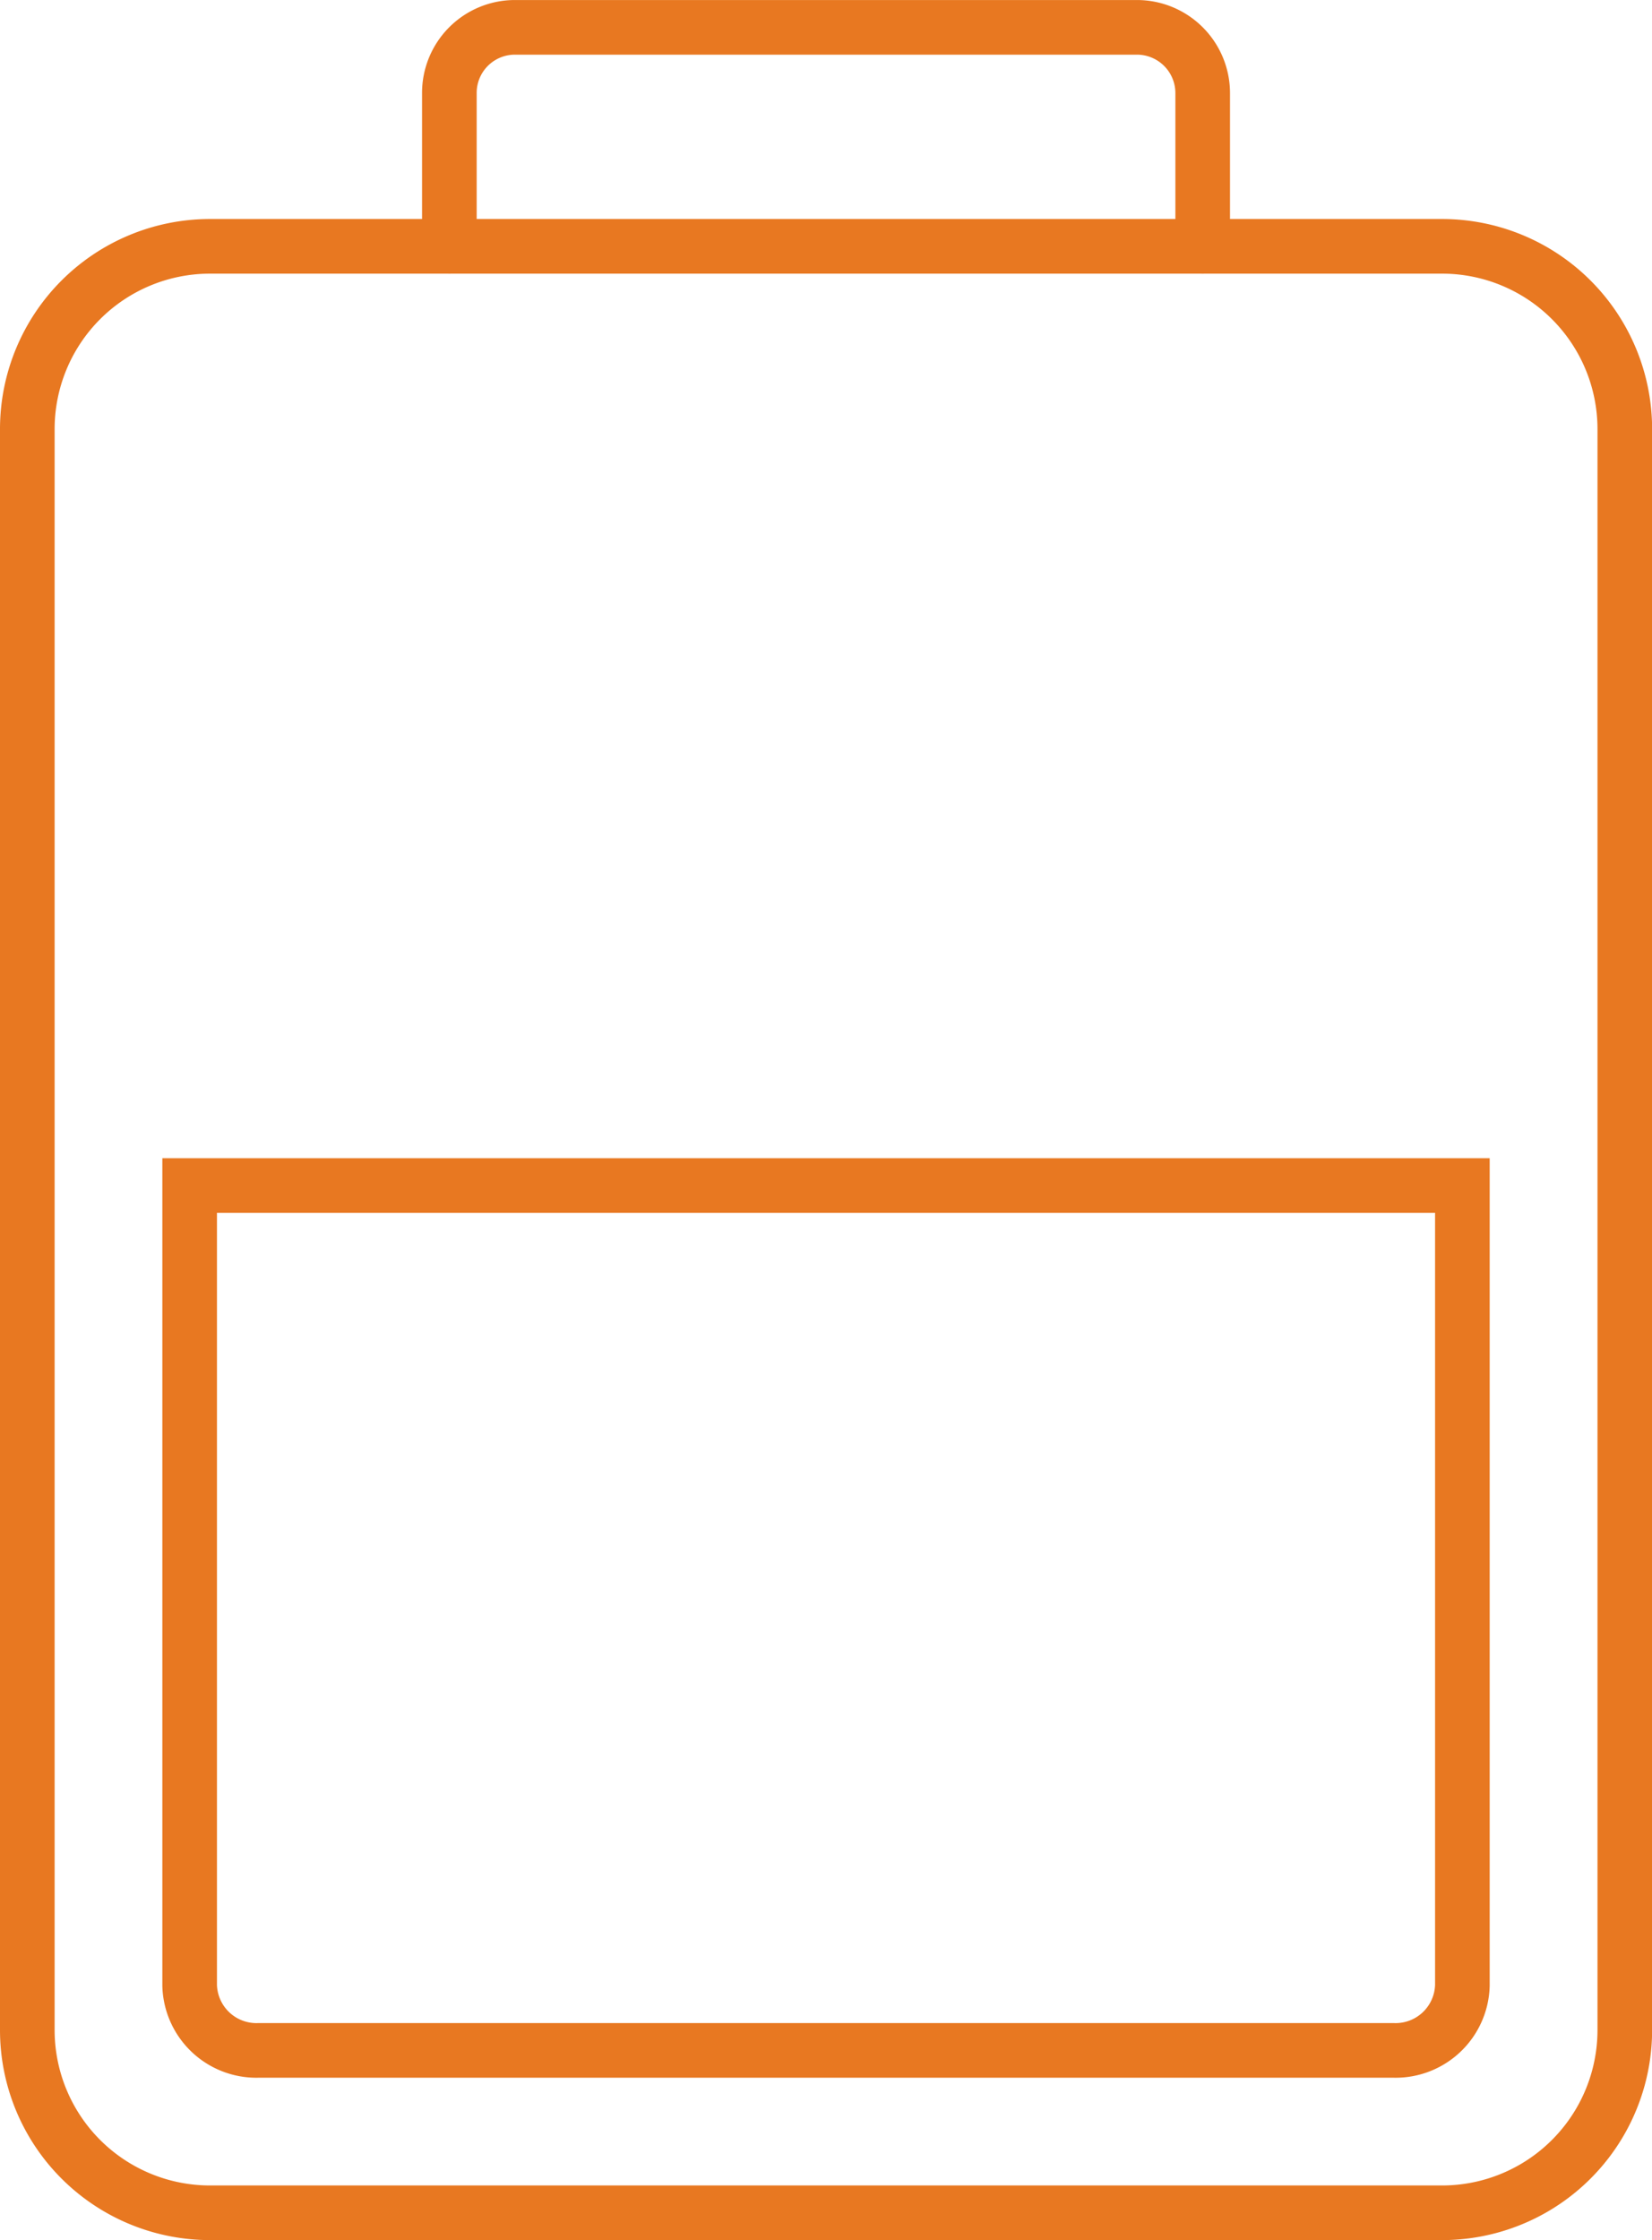
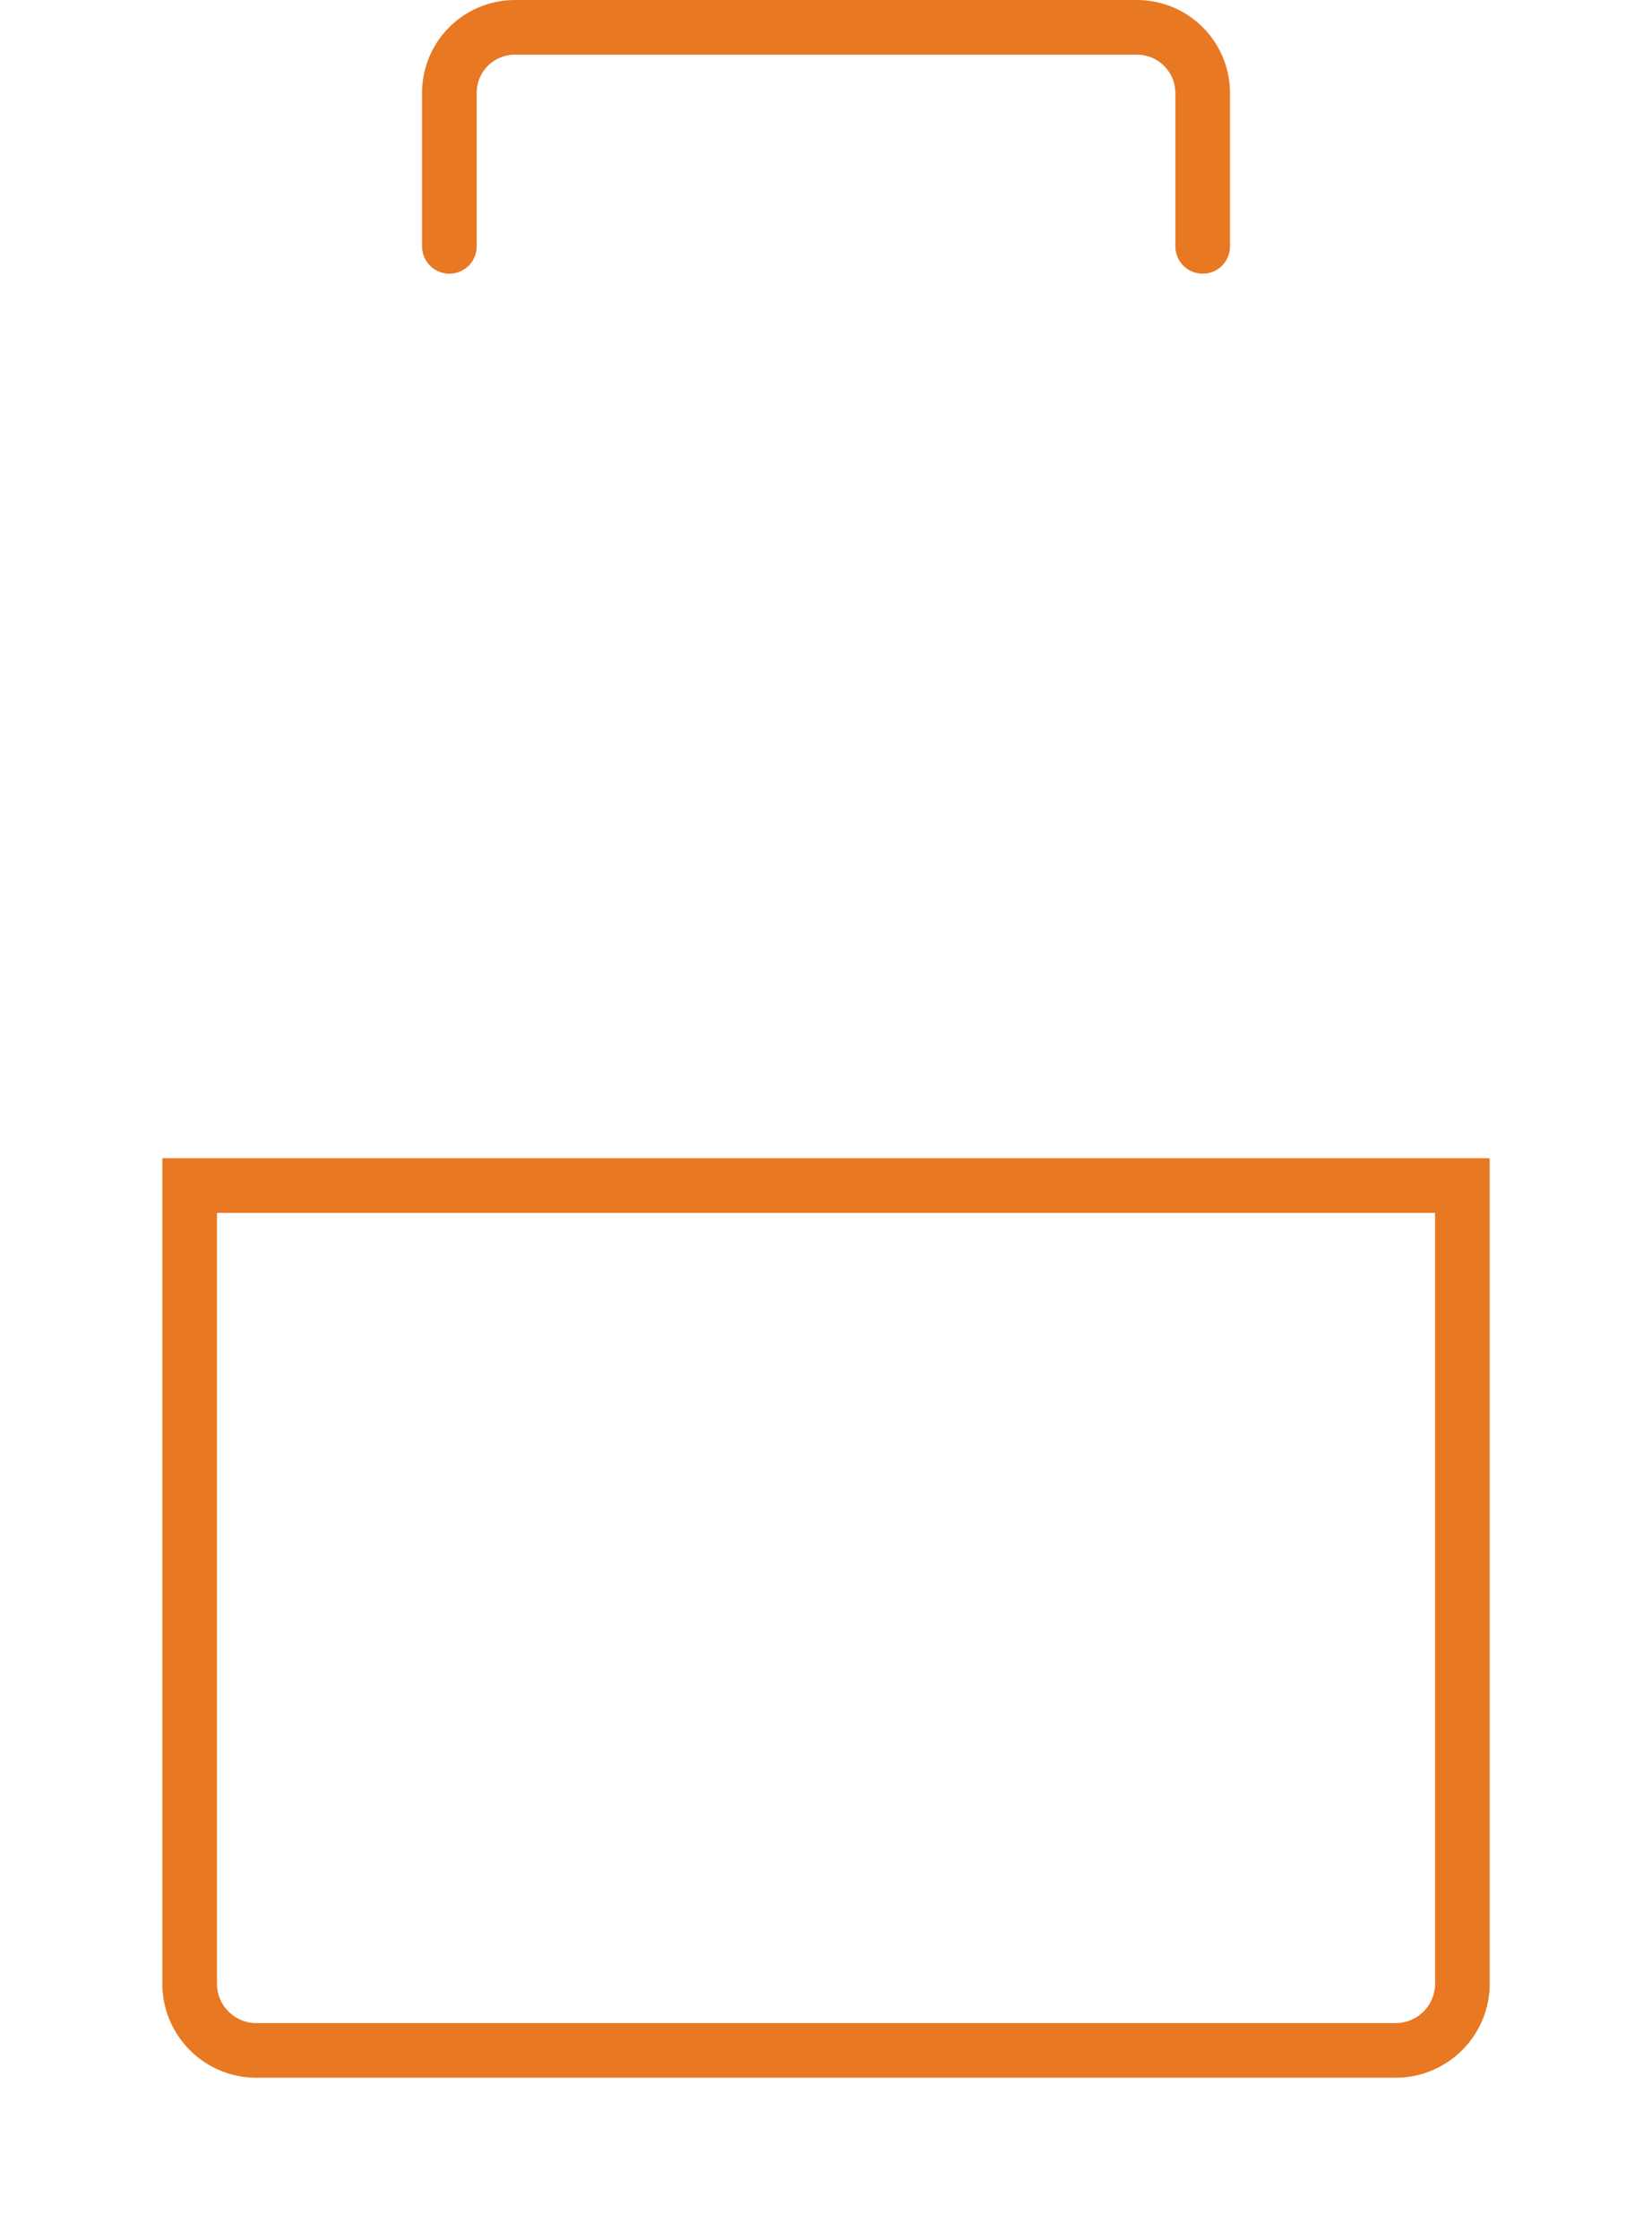
<svg xmlns="http://www.w3.org/2000/svg" width="60.487" height="82" viewBox="0 0 60.487 82">
  <g transform="translate(-0.625 -0.625)">
    <g transform="translate(1.625 1.625)">
      <path d="M16.562,9.712V4.1a2.4,2.4,0,0,1,2.406-2.405H41.736A2.408,2.408,0,0,1,44.145,4.1V9.712" transform="translate(-1.109 -1.694)" fill="none" stroke="#e87821" stroke-linecap="round" stroke-linejoin="round" stroke-width="2" />
-       <path d="M6.69,0H51.8a6.691,6.691,0,0,1,6.691,6.691v58.6A6.691,6.691,0,0,1,51.8,71.983H6.69A6.69,6.69,0,0,1,0,65.293V6.69A6.69,6.69,0,0,1,6.69,0Z" transform="translate(0 8.017)" fill="none" stroke="#e87821" stroke-linecap="round" stroke-linejoin="round" stroke-width="2" />
      <path d="M54.489,42.5H7.889V71.778A2.446,2.446,0,0,0,10.4,74.158H51.98a2.446,2.446,0,0,0,2.509-2.379Z" transform="translate(-1.945 -0.102)" fill="none" stroke="#e87821" stroke-width="2" />
-       <path d="M48.811,5.66h0Z" transform="translate(4.839 31.402)" fill="none" stroke="#e87821" stroke-width="2" />
    </g>
  </g>
</svg>